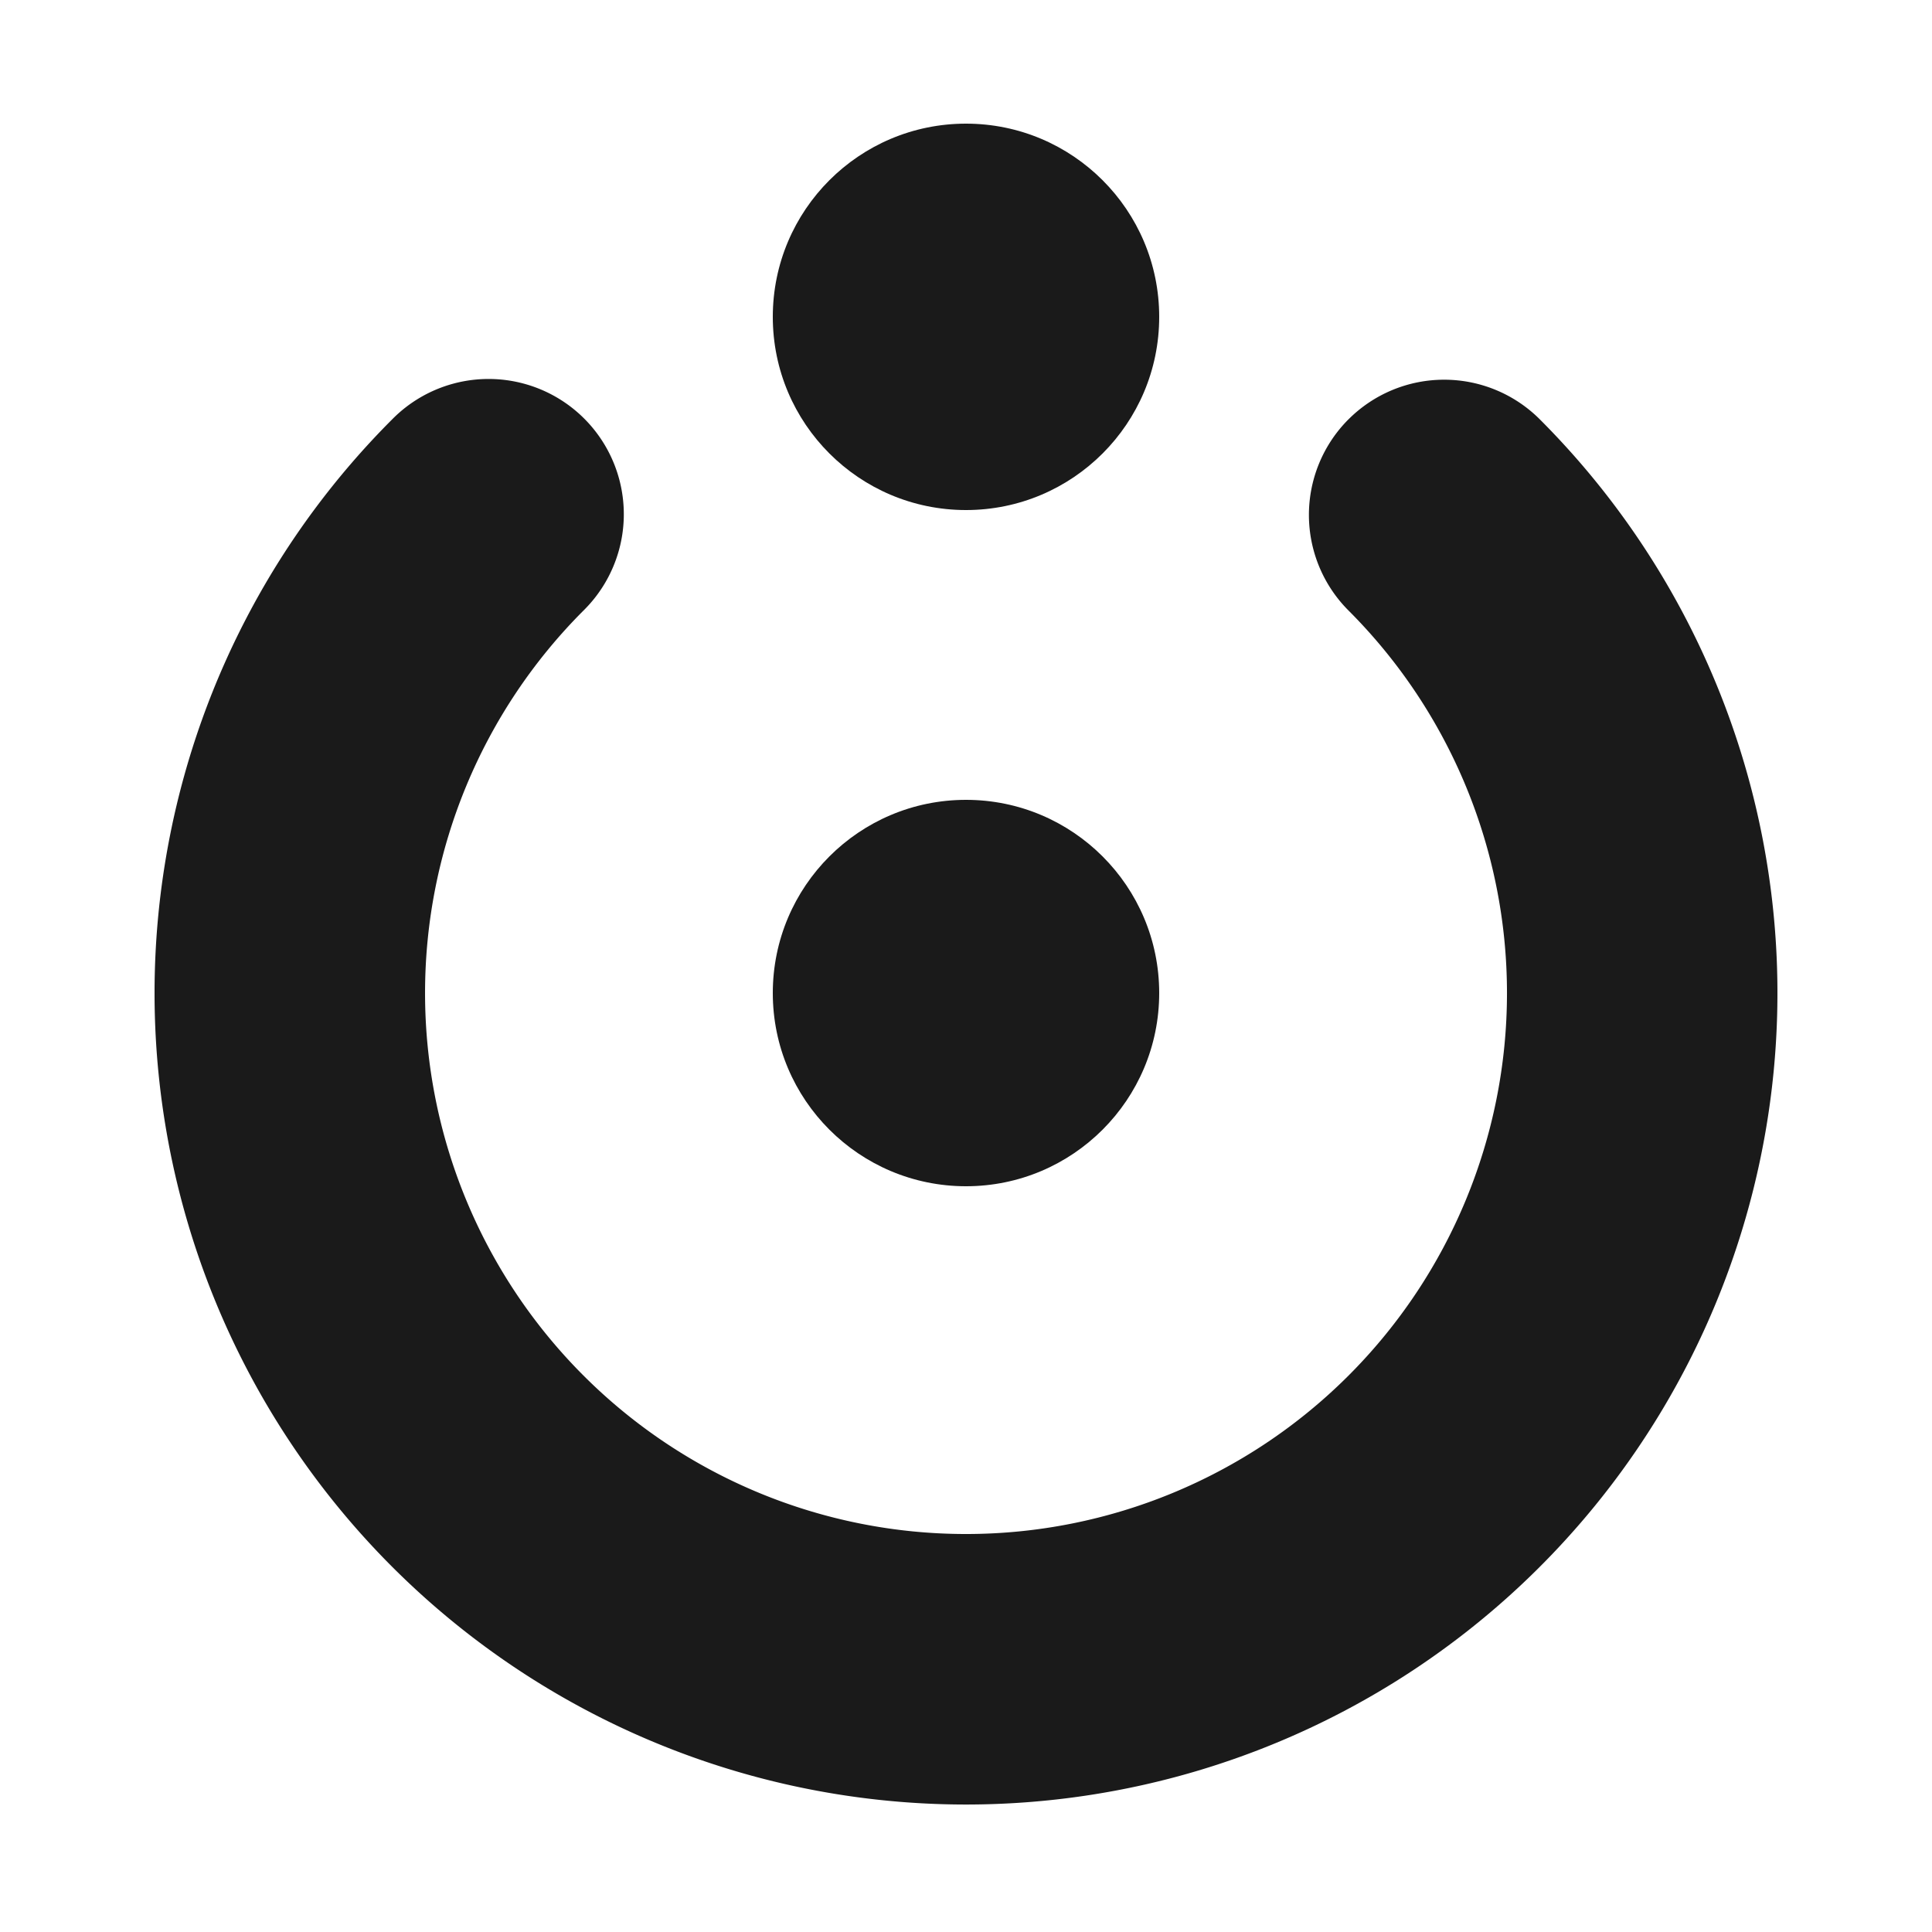
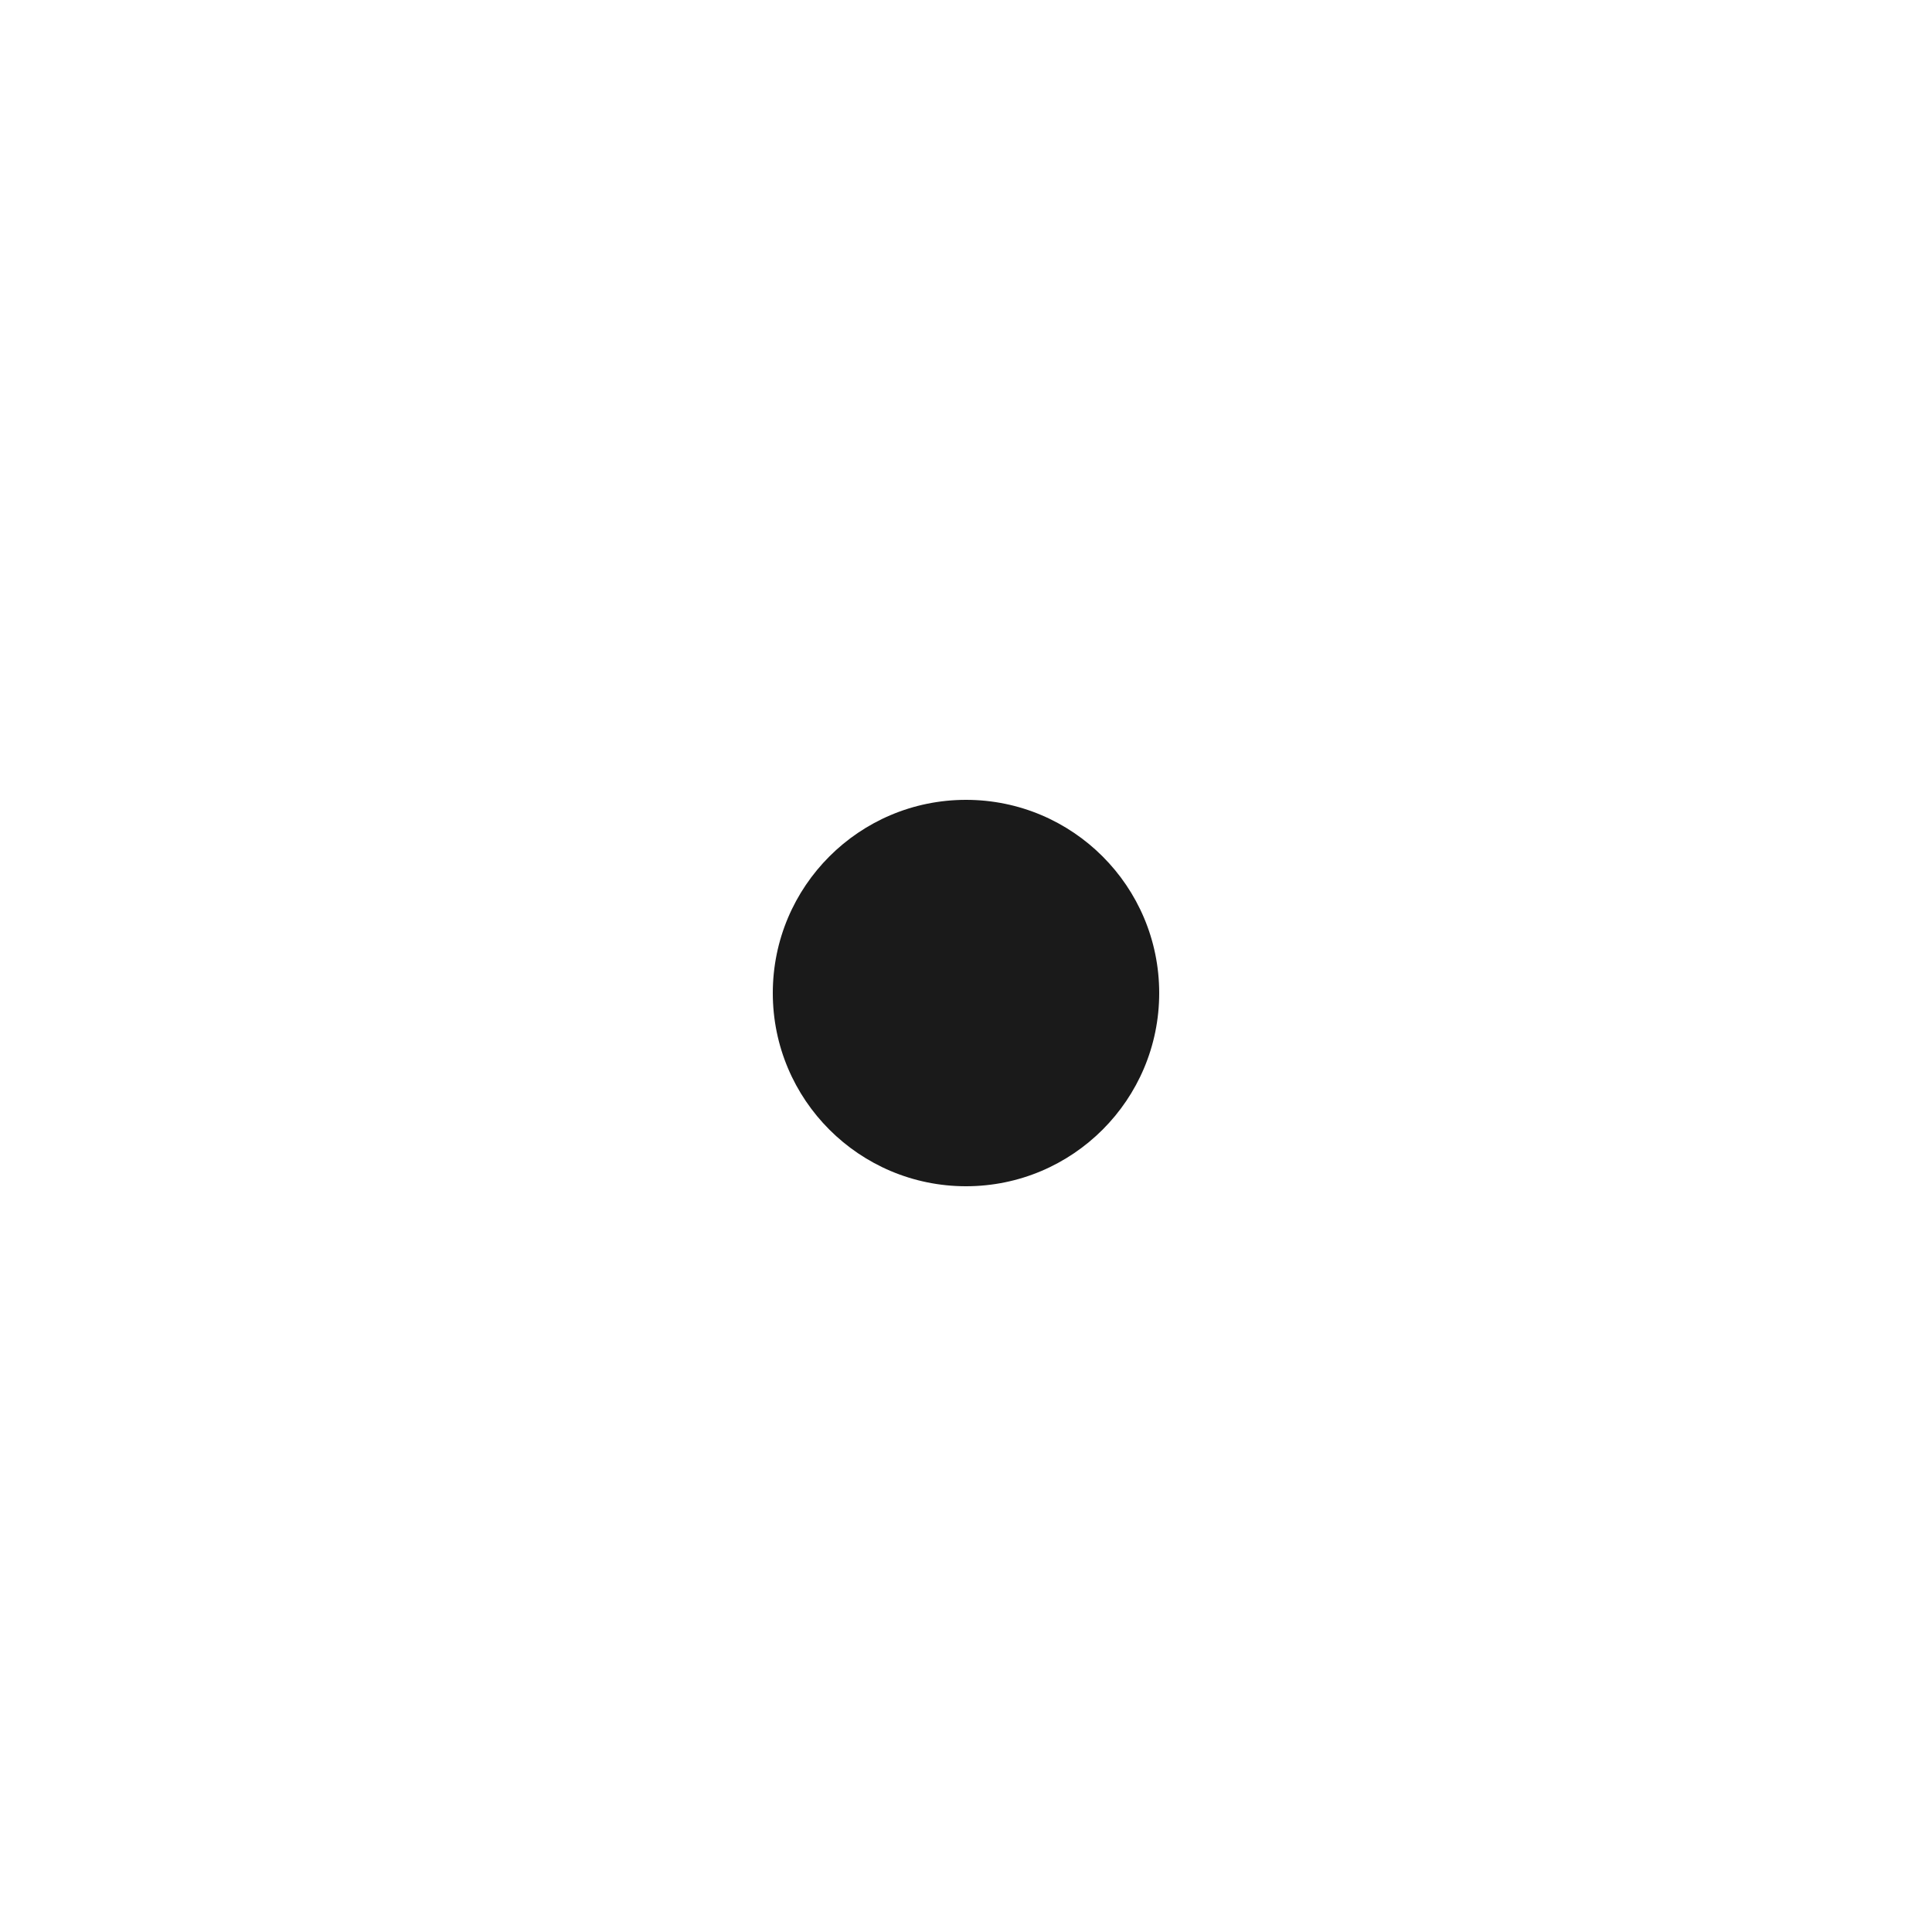
<svg xmlns="http://www.w3.org/2000/svg" width="64" height="64" fill="none">
-   <path fill="#1A1A1A" d="M44.672 13.89a4.48 4.48 0 0 1 6.335 0 26.88 26.88 0 1 1-38.014 0 4.48 4.48 0 1 1 6.336 6.335 17.92 17.92 0 1 0 25.343 0 4.48 4.48 0 0 1 0-6.336Z" />
  <circle cx="32" cy="32.896" r="6.4" fill="#1A1A1A" />
-   <circle cx="32" cy="10.496" r="6.4" fill="#1A1A1A" />
</svg>